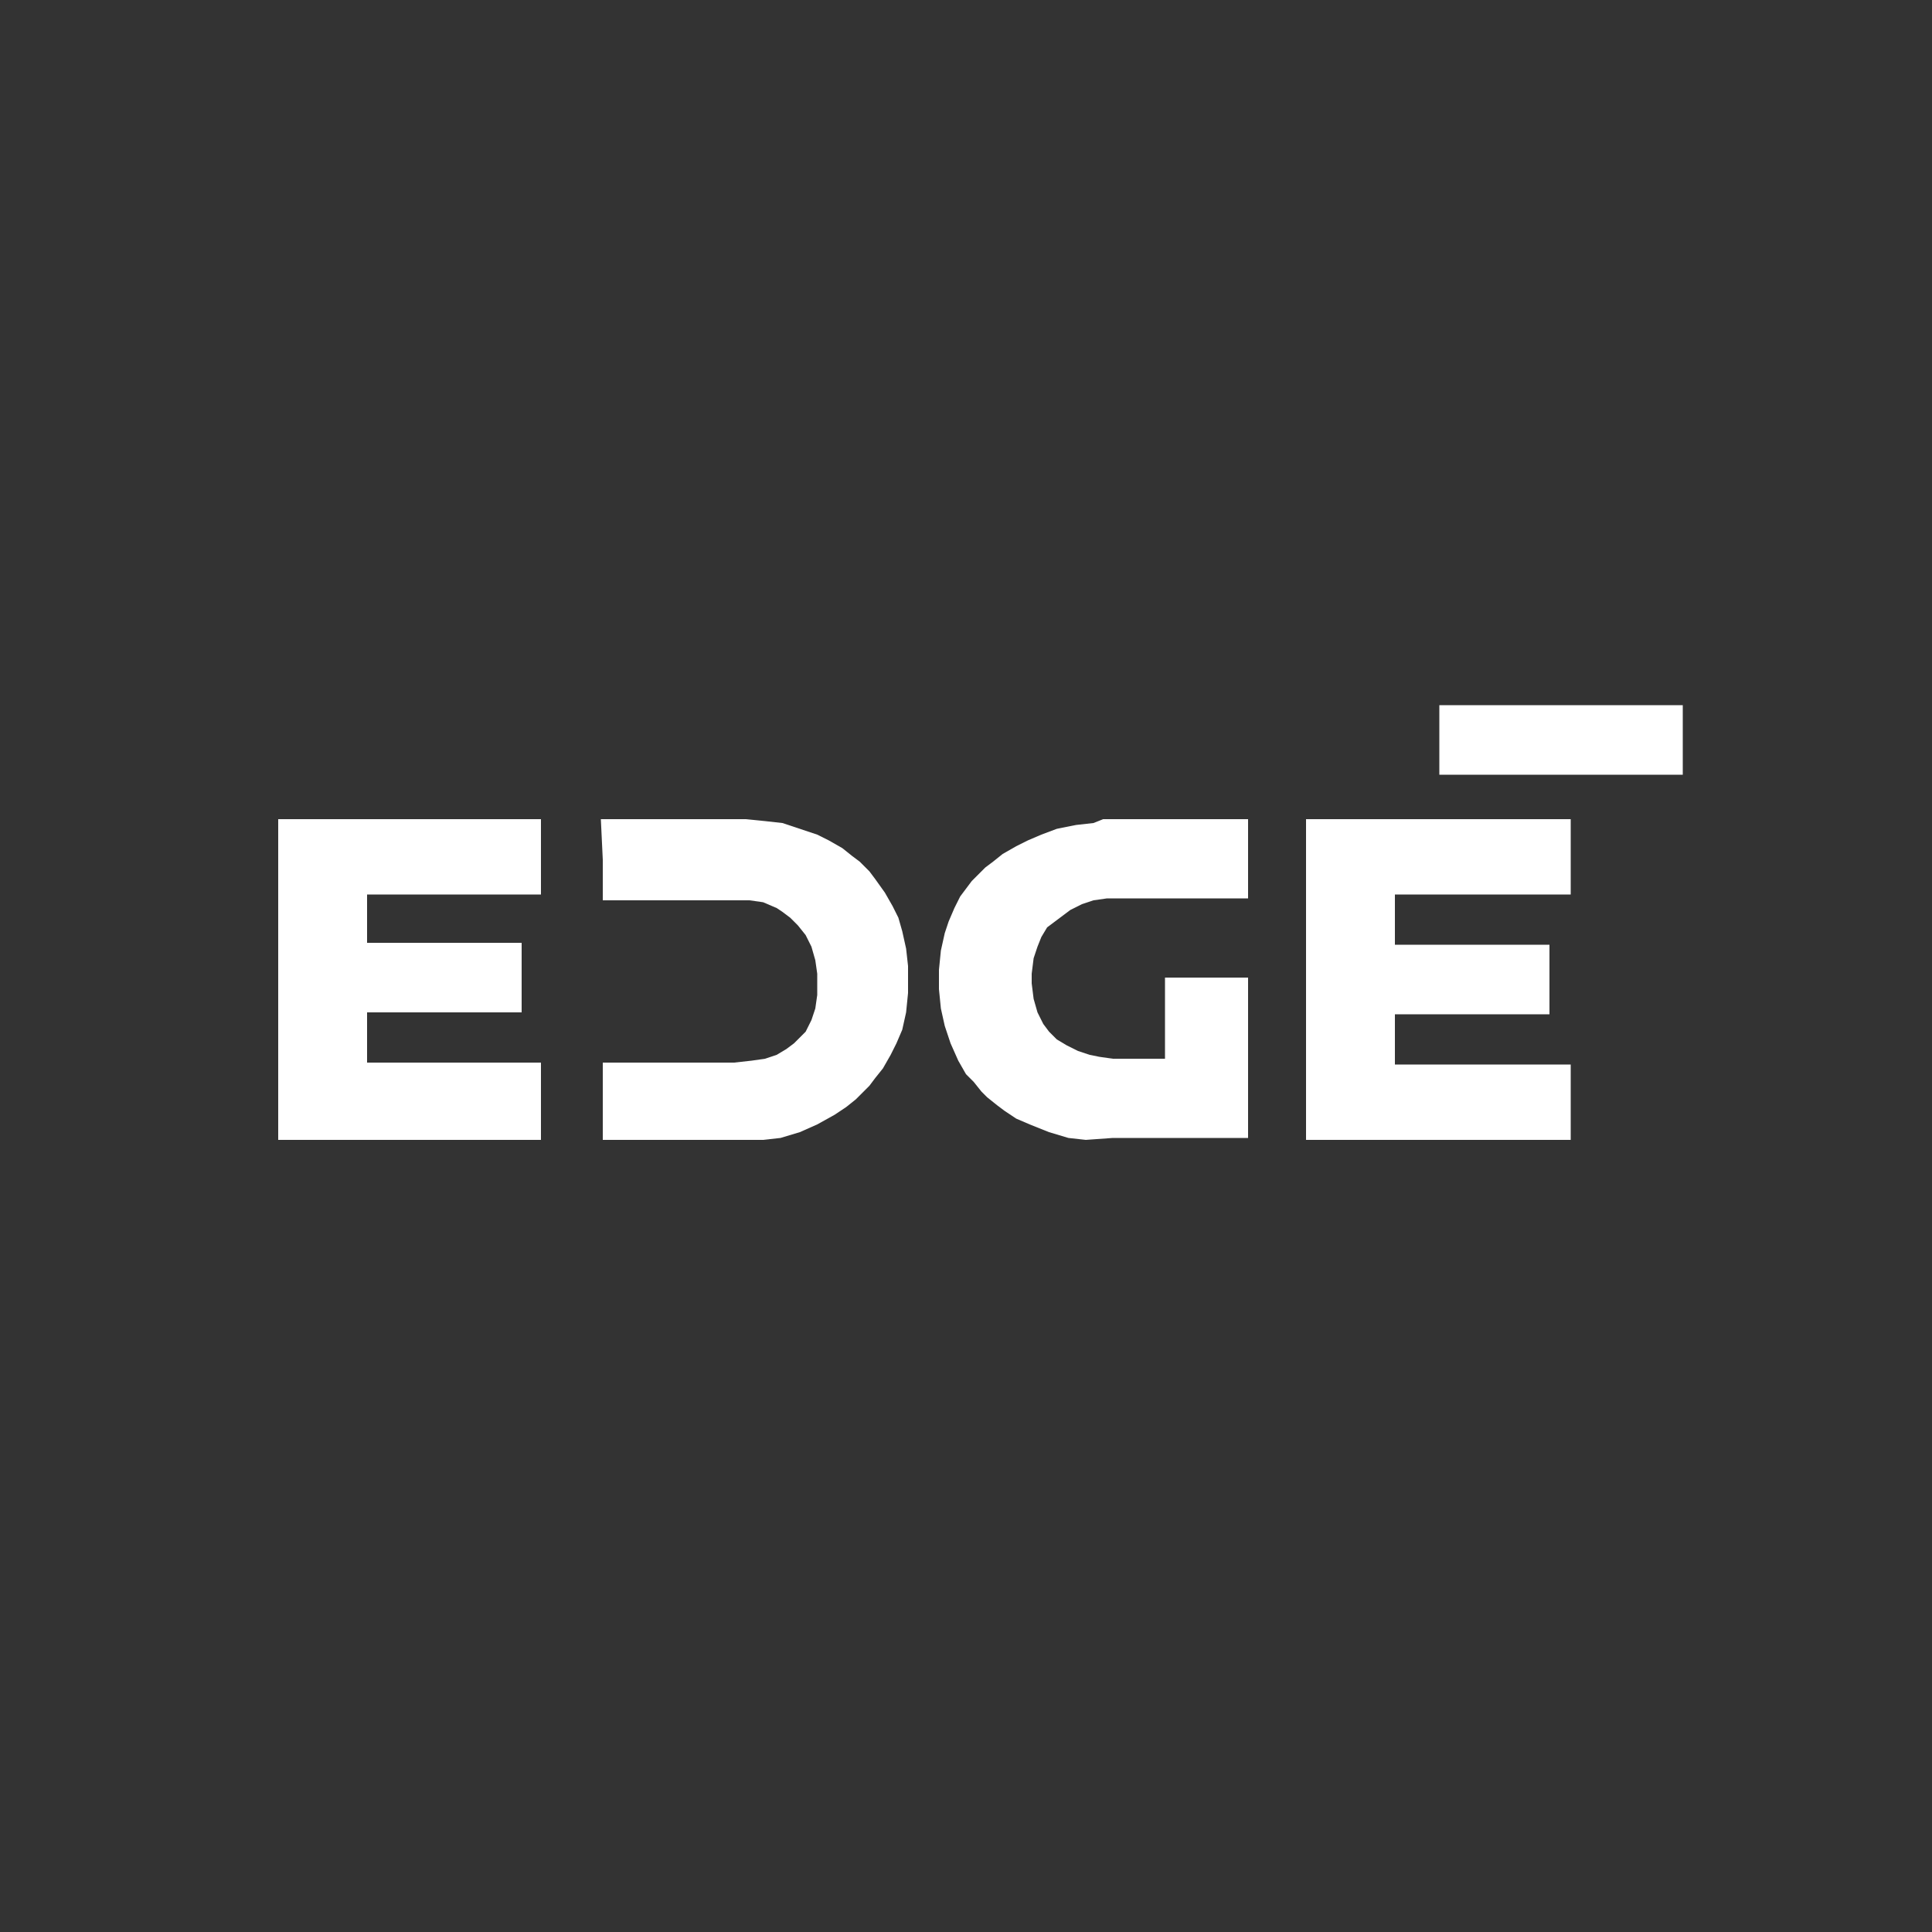
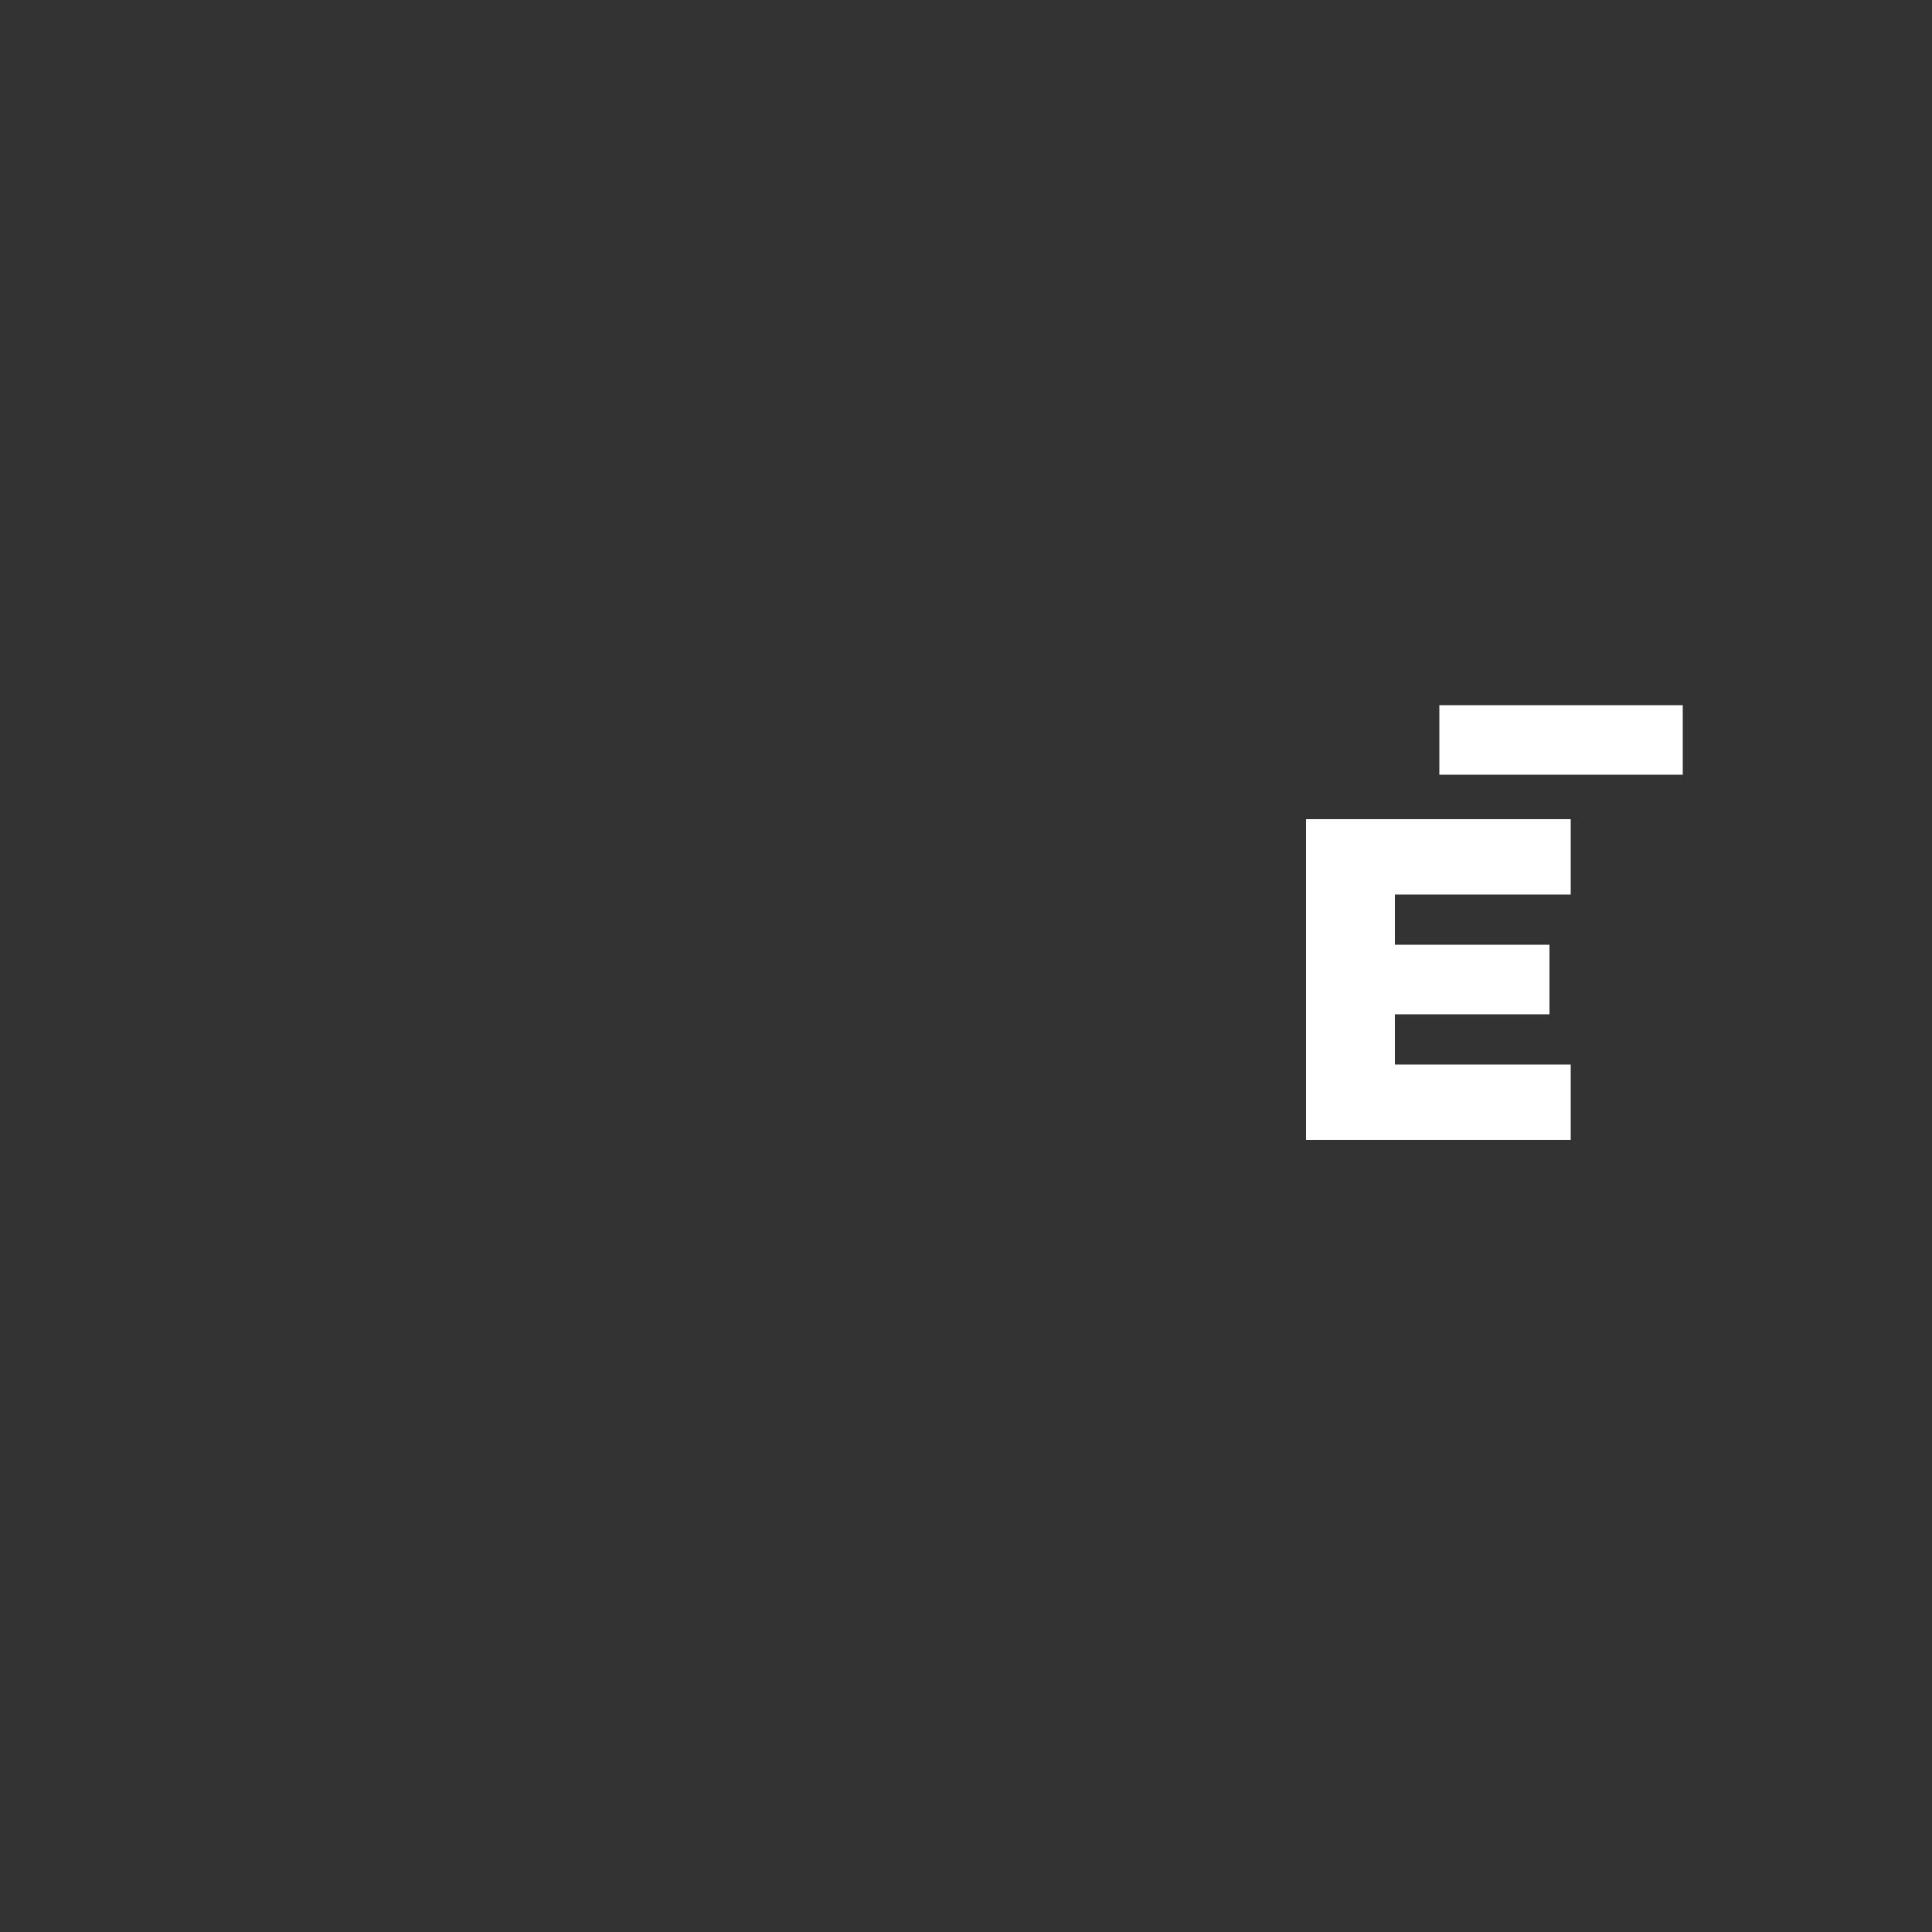
<svg xmlns="http://www.w3.org/2000/svg" version="1.1" x="0px" y="0px" viewBox="0 0 100 100" style="enable-background:new 0 0 100 100;" xml:space="preserve">
  <rect x="0" y="0" width="100" height="100" fill="#333333" stroke="none" />
  <style type="text/css">
	.st0{fill:#FFFFFF;}
	.st1{fill-rule:evenodd;clip-rule:evenodd;fill:#FFFFFF;}
</style>
  <g id="Layer_1">
</g>
  <g id="Layer_2">
</g>
  <g id="Layer_3">
</g>
  <g id="Layer_4">
</g>
  <g id="Layer_5">
</g>
  <g id="Layer_6">
</g>
  <g id="Layer_7">
    <g>
      <path class="st0" d="M67.6,42.4h13.7v3.9h-9.1v2.6h8v3.6l0,0h-8v2.6H81l0.3,0l0,3.9H67.6V42.4z" />
-       <path class="st0" d="M14.4,42.4H28v3.9l-9,0l0,2.5h8v3.6l0,0h-8v2.6h9v4H14.4l0,0V42.4z" />
-       <path class="st0" d="M57.1,42.4h7.5l0,4.1l-7.3,0l-0.7,0.1l-0.6,0.2l-0.6,0.3l-0.4,0.3l-0.4,0.3L54.2,48l-0.3,0.5L53.7,49    l-0.2,0.6l-0.1,0.8v0.5l0.1,0.8l0.2,0.7l0.3,0.6l0.3,0.4l0.4,0.4l0.5,0.3l0.6,0.3l0.6,0.2l0.5,0.1l0.7,0.1h2.7l0-4.2h4.3v1.2    l0,7.1h-7L56.2,59l-0.9-0.1l-1-0.3l-1-0.4l-0.7-0.3L52,57.5l-0.4-0.3l-0.5-0.4l-0.3-0.3L50.4,56L50,55.6l-0.4-0.7L49.2,54    l-0.3-0.9l-0.2-0.9l-0.1-1v-1l0.1-1l0.2-0.9l0.2-0.6l0.3-0.7l0.3-0.6L50,46l0.3-0.4l0.4-0.4l0.3-0.3l0.4-0.3l0.5-0.4l0.7-0.4    l0.6-0.3l0.7-0.3l0.8-0.3l1-0.2l0.9-0.1L57.1,42.4z" />
-       <path class="st0" d="M31.1,42.4h7.5l1,0.1l0.9,0.1l0.9,0.3l0.9,0.3l0.6,0.3l0.7,0.4l0.5,0.4l0.4,0.3l0.5,0.5l0.3,0.4l0.5,0.7    l0.4,0.7l0.3,0.6l0.2,0.7l0.2,0.9l0.1,0.9v1.4l-0.1,1l-0.2,0.9l-0.3,0.7l-0.3,0.6l-0.4,0.7l-0.4,0.5l-0.3,0.4l-0.7,0.7l-0.5,0.4    l-0.6,0.4l-0.9,0.5l-0.9,0.4l-1,0.3L39.5,59L38.8,59l-0.6,0h-7V55l6.8,0l0.9-0.1l0.7-0.1l0.6-0.2l0.5-0.3l0.4-0.3l0.2-0.2l0.4-0.4    l0.3-0.6l0.2-0.6l0.1-0.7l0-0.3v-0.8l-0.1-0.7l-0.2-0.7l-0.3-0.6l-0.4-0.5l-0.4-0.4l-0.4-0.3L40.2,47l-0.7-0.3l-0.7-0.1l-0.4,0    l-7.2,0l0-2.1L31.1,42.4z" />
      <path class="st0" d="M74.5,36.5h12.6v3.6l-12.6,0V36.5z" />
    </g>
  </g>
  <g id="Layer_8">
</g>
  <g id="Layer_9">
</g>
  <g id="Layer_10">
</g>
</svg>